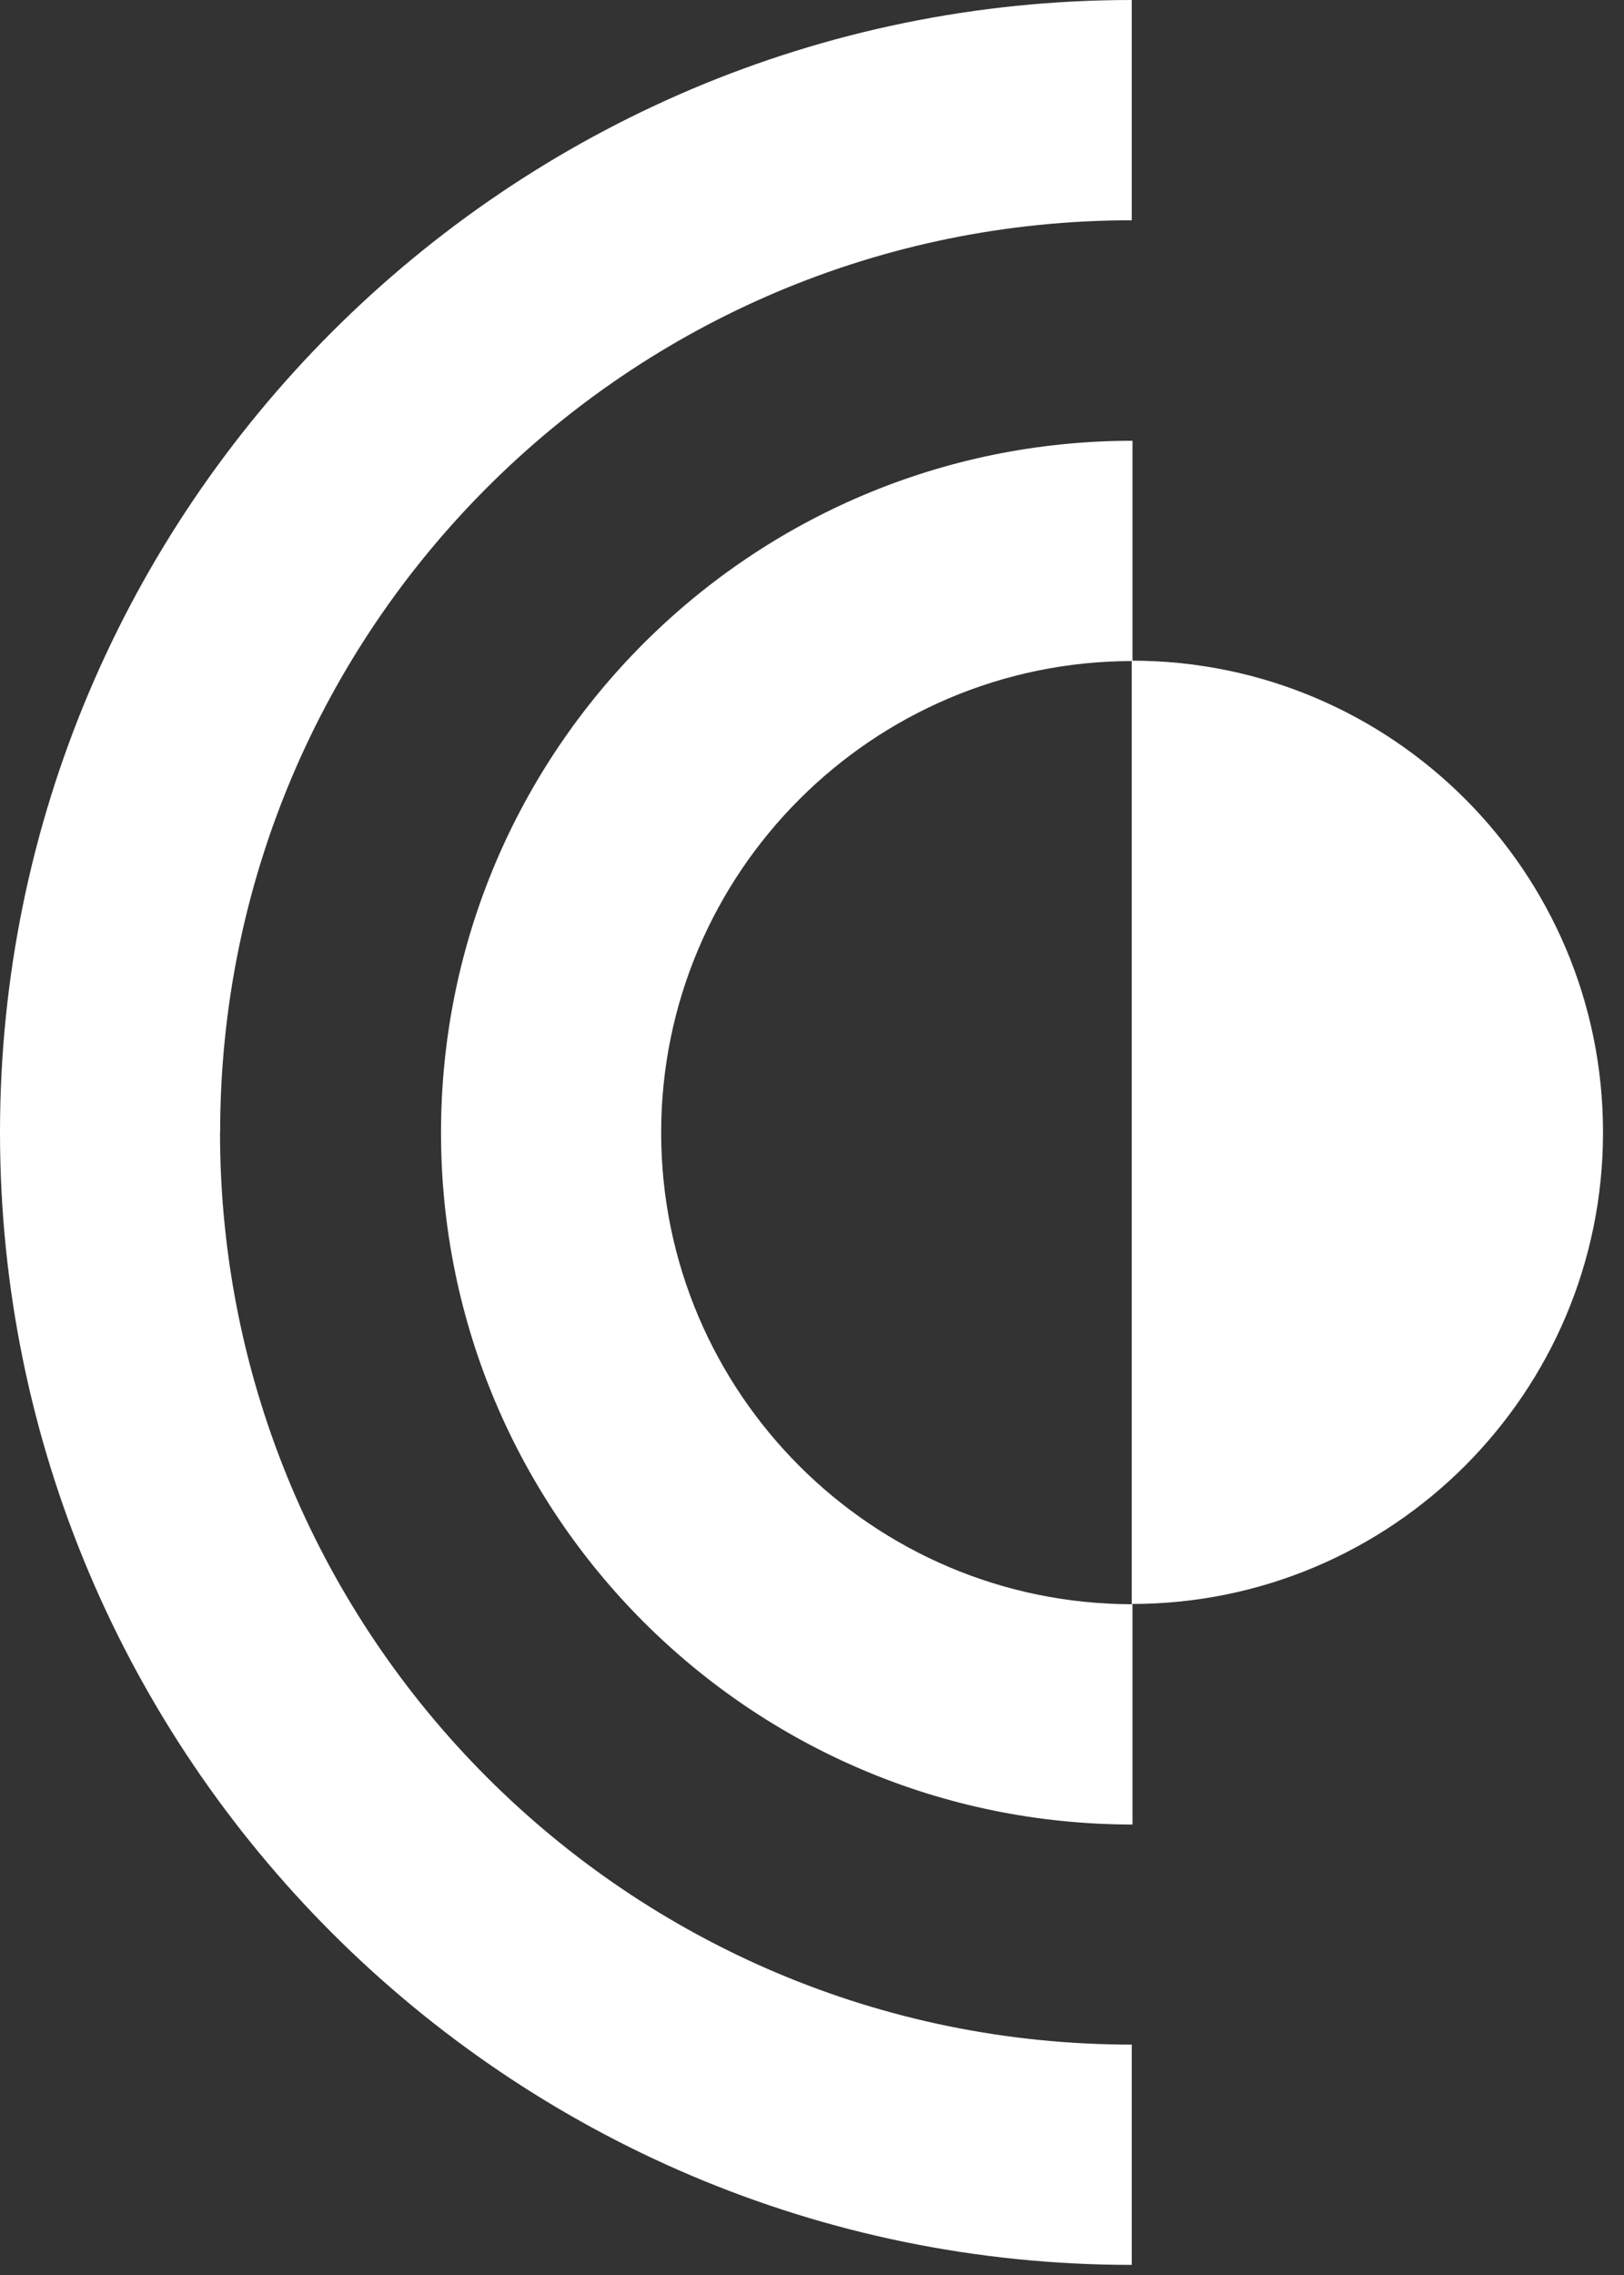
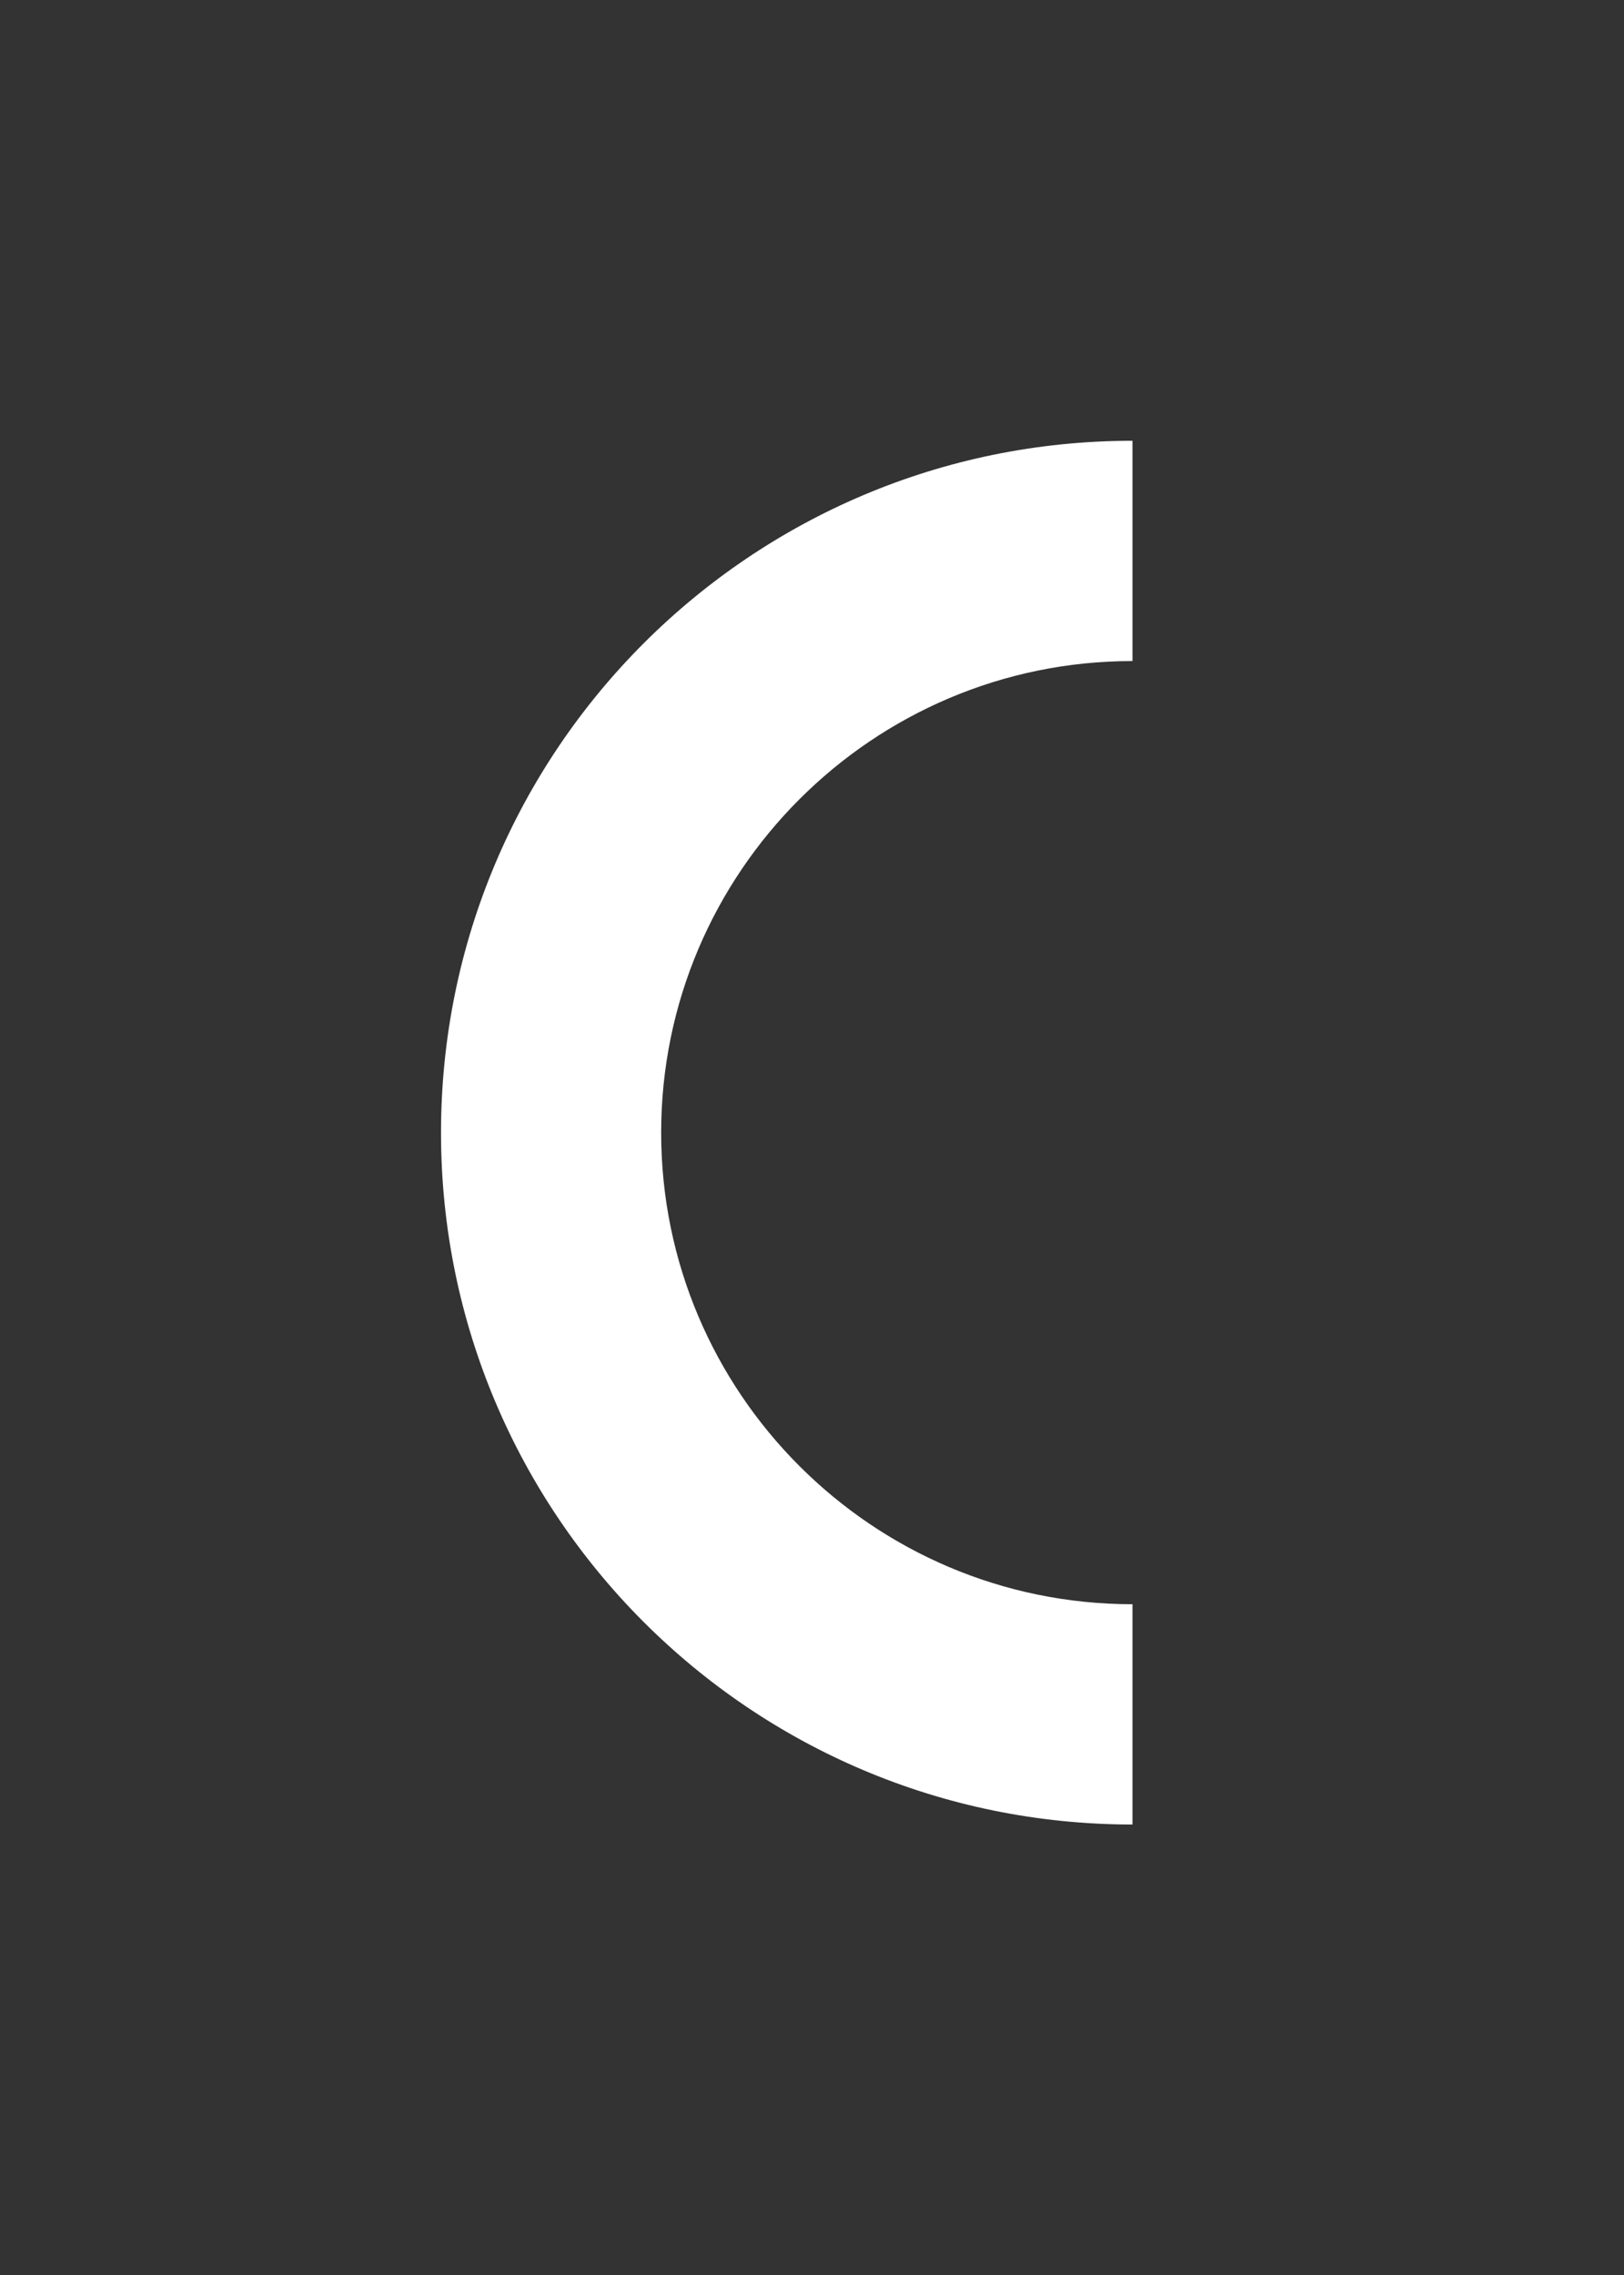
<svg xmlns="http://www.w3.org/2000/svg" width="50" height="70" viewBox="0 0 50 70" fill="none">
  <rect x="0" y="0" width="50" height="70" fill="#333333" stroke="none" />
  <path d="M20.356 34.851C20.356 26.847 26.867 20.34 34.867 20.34V13.562C23.11 13.562 13.578 23.095 13.578 34.851C13.578 46.607 23.11 56.139 34.867 56.139V49.361C26.863 49.361 20.356 42.851 20.356 34.851Z" fill="white" />
-   <path d="M49.354 34.839C49.354 26.826 42.856 20.328 34.844 20.328V49.353C42.856 49.353 49.354 42.856 49.354 34.843V34.839Z" fill="white" />
-   <path d="M6.778 34.844C6.778 19.344 19.344 6.778 34.844 6.778V0C15.631 0 0 15.631 0 34.844C0 54.057 15.631 69.689 34.844 69.689V62.911C19.344 62.911 6.774 50.344 6.774 34.84L6.778 34.844Z" fill="white" />
</svg>